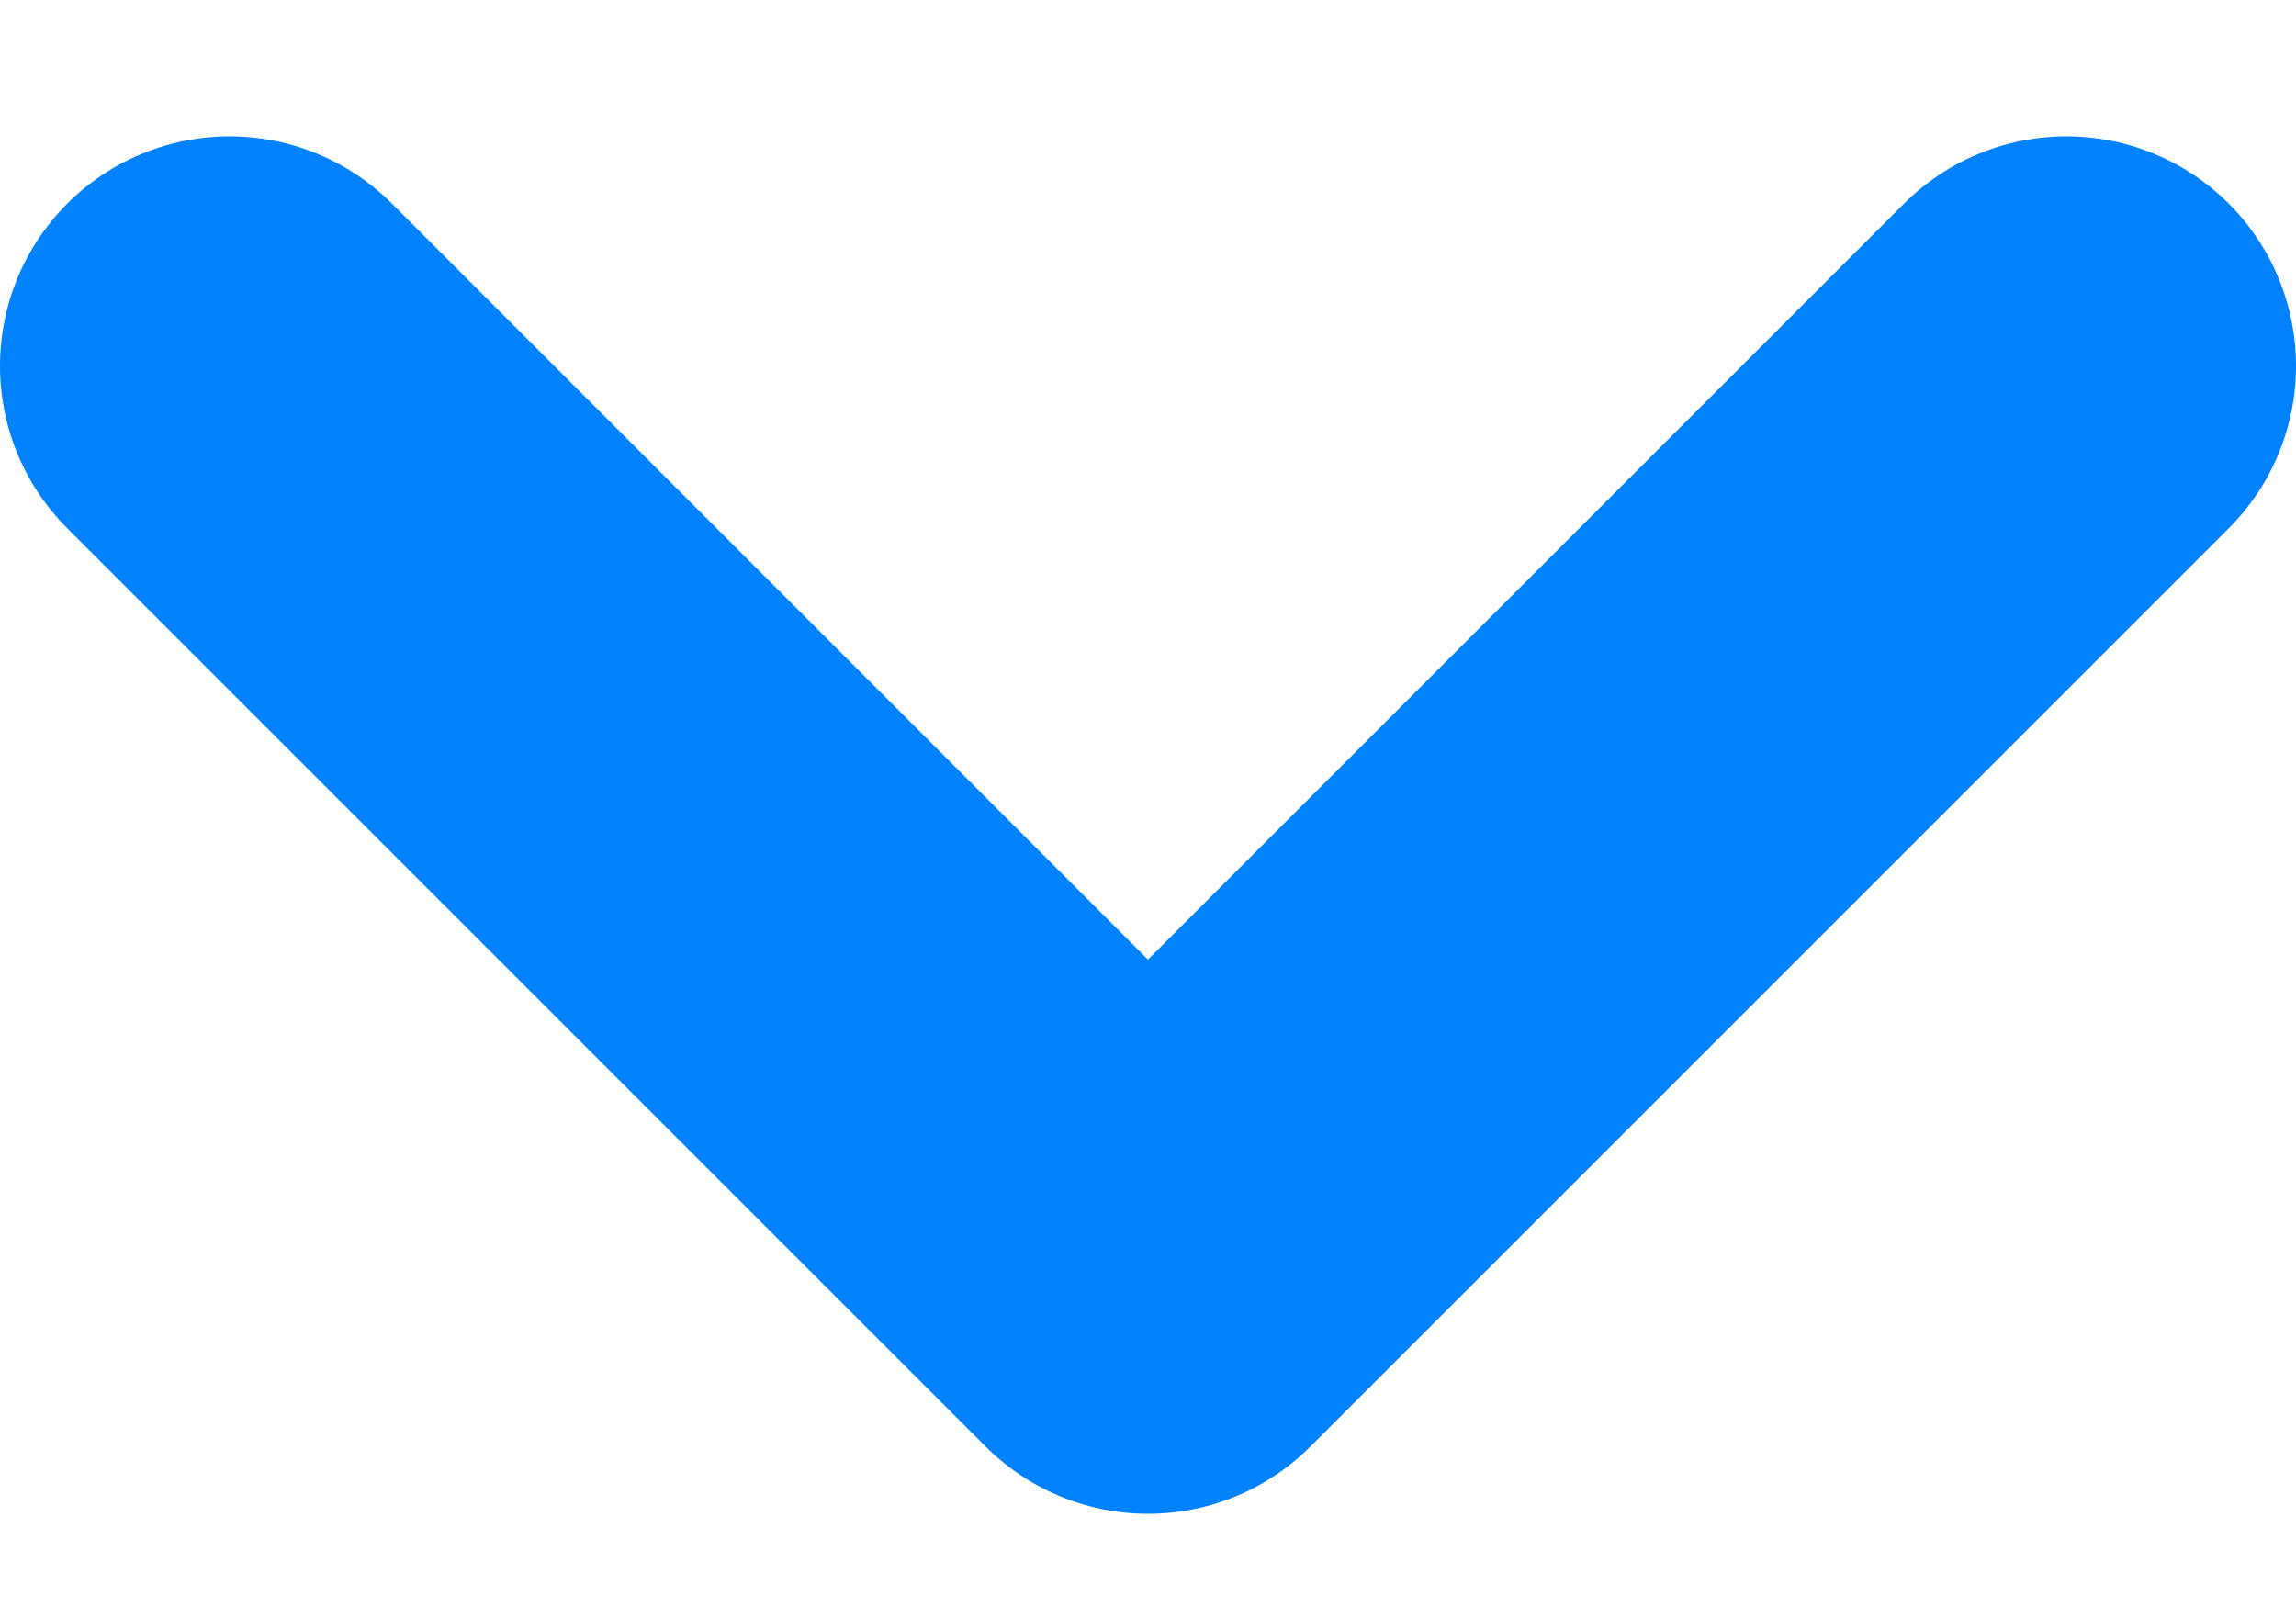
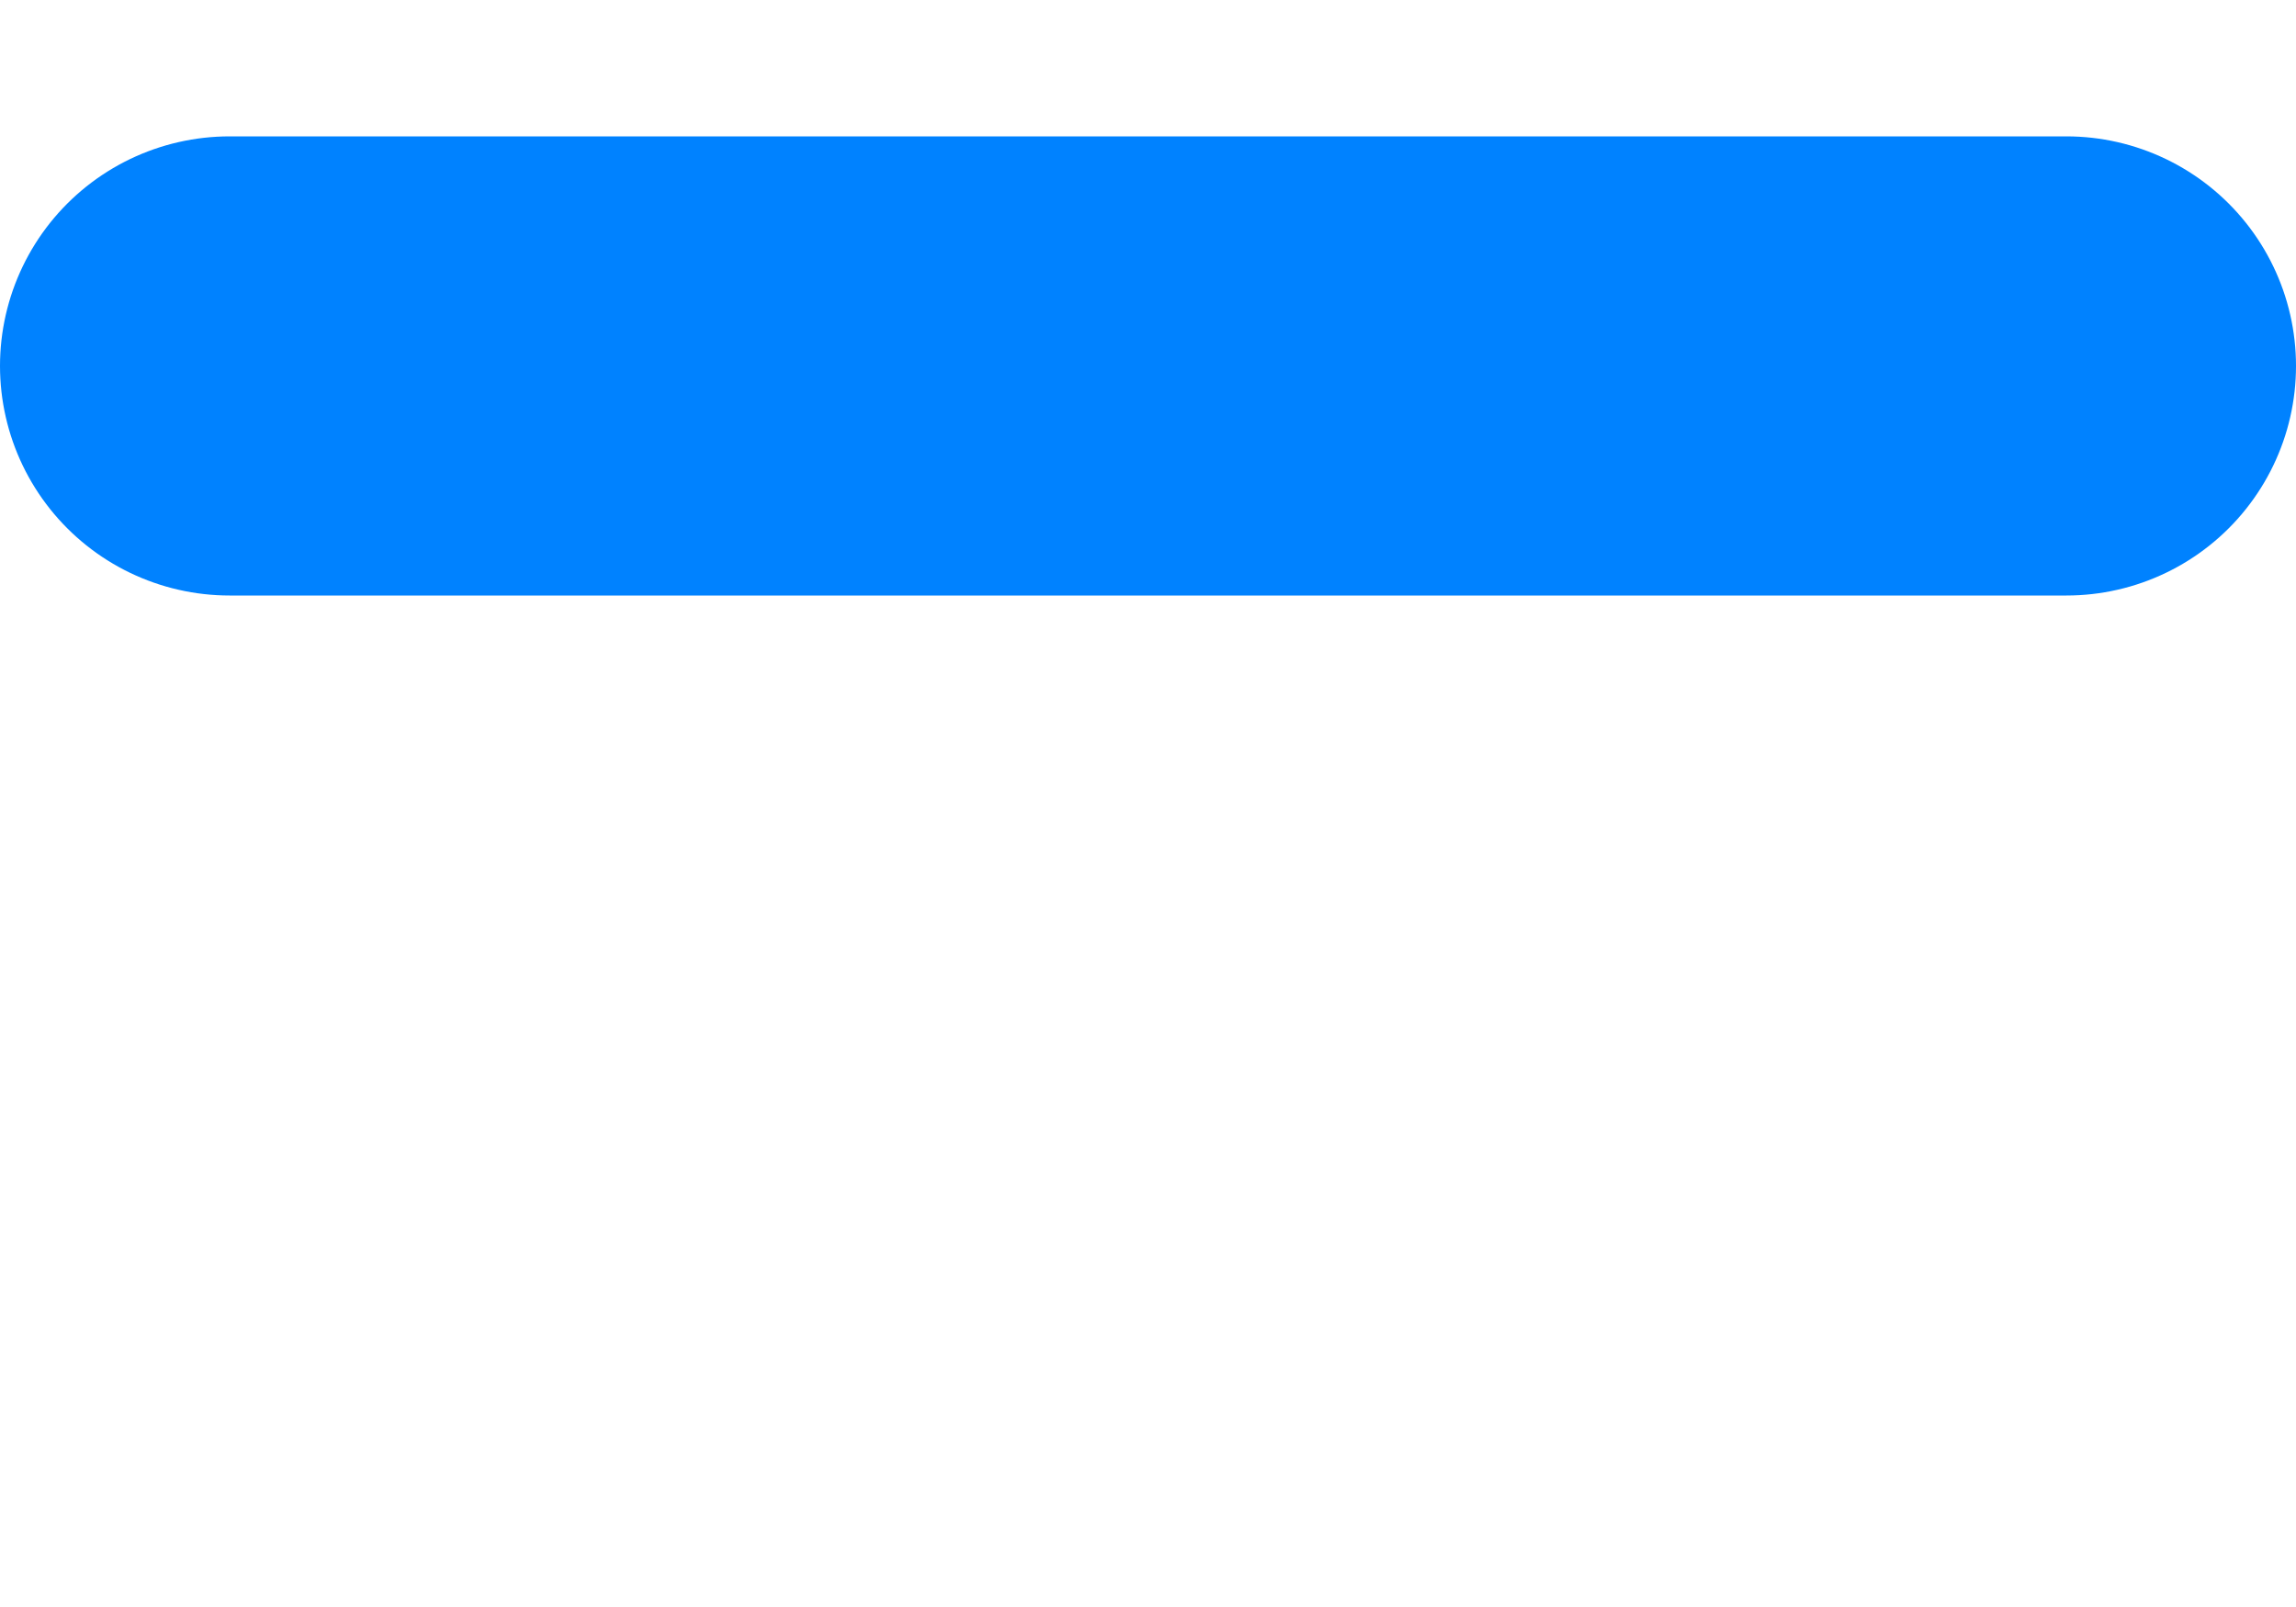
<svg xmlns="http://www.w3.org/2000/svg" width="10" height="7" viewBox="0 0 10 7" fill="none">
-   <path d="M1 1.594L5 5.594L9 1.594" stroke="#0082FF" stroke-width="2" stroke-linecap="round" stroke-linejoin="round" />
+   <path d="M1 1.594L9 1.594" stroke="#0082FF" stroke-width="2" stroke-linecap="round" stroke-linejoin="round" />
</svg>